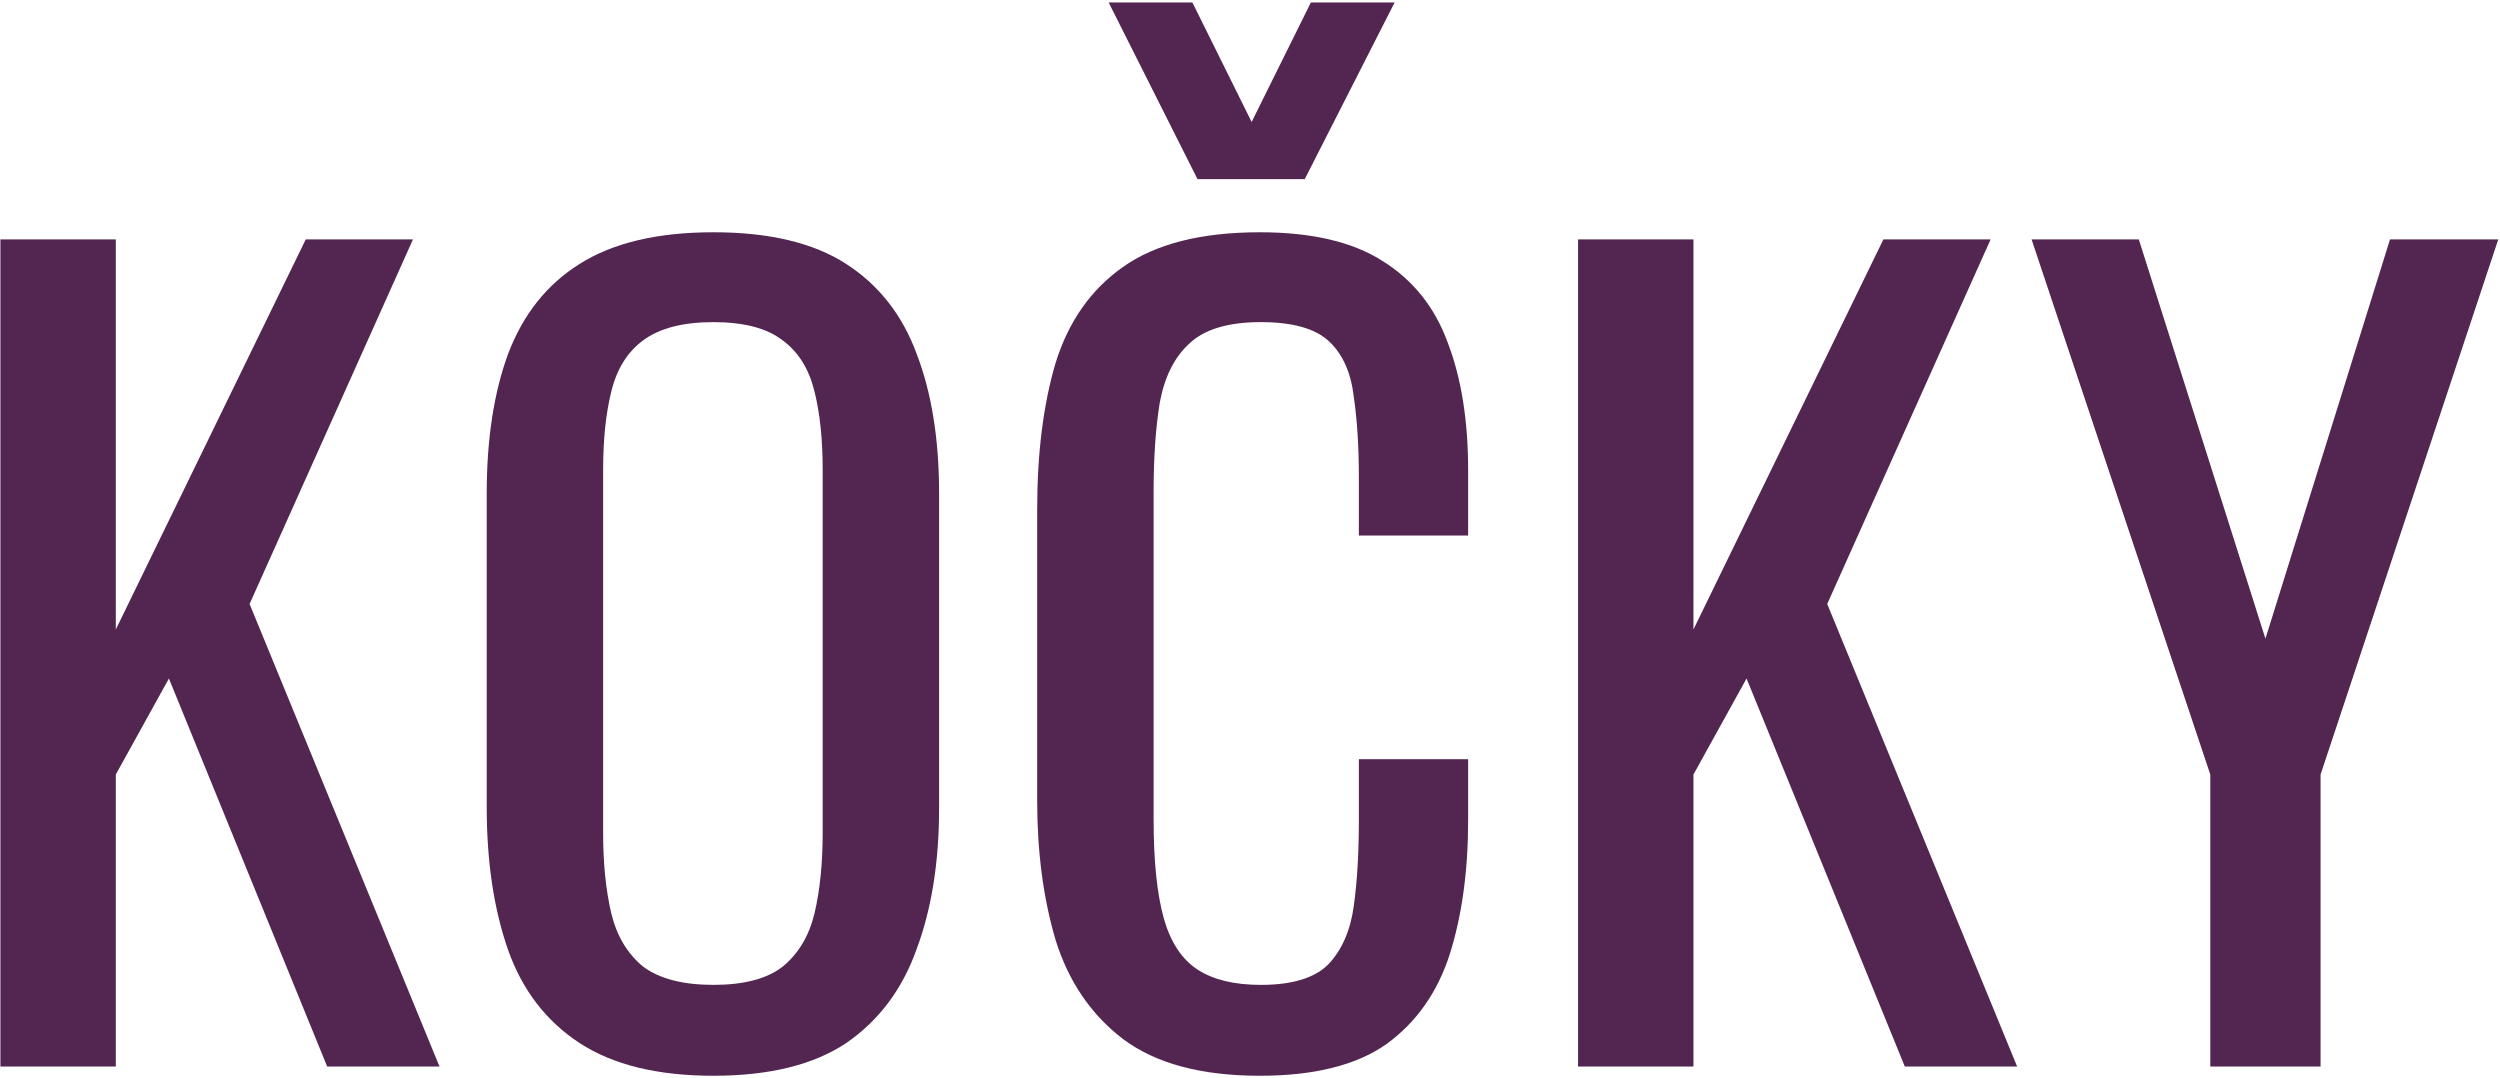
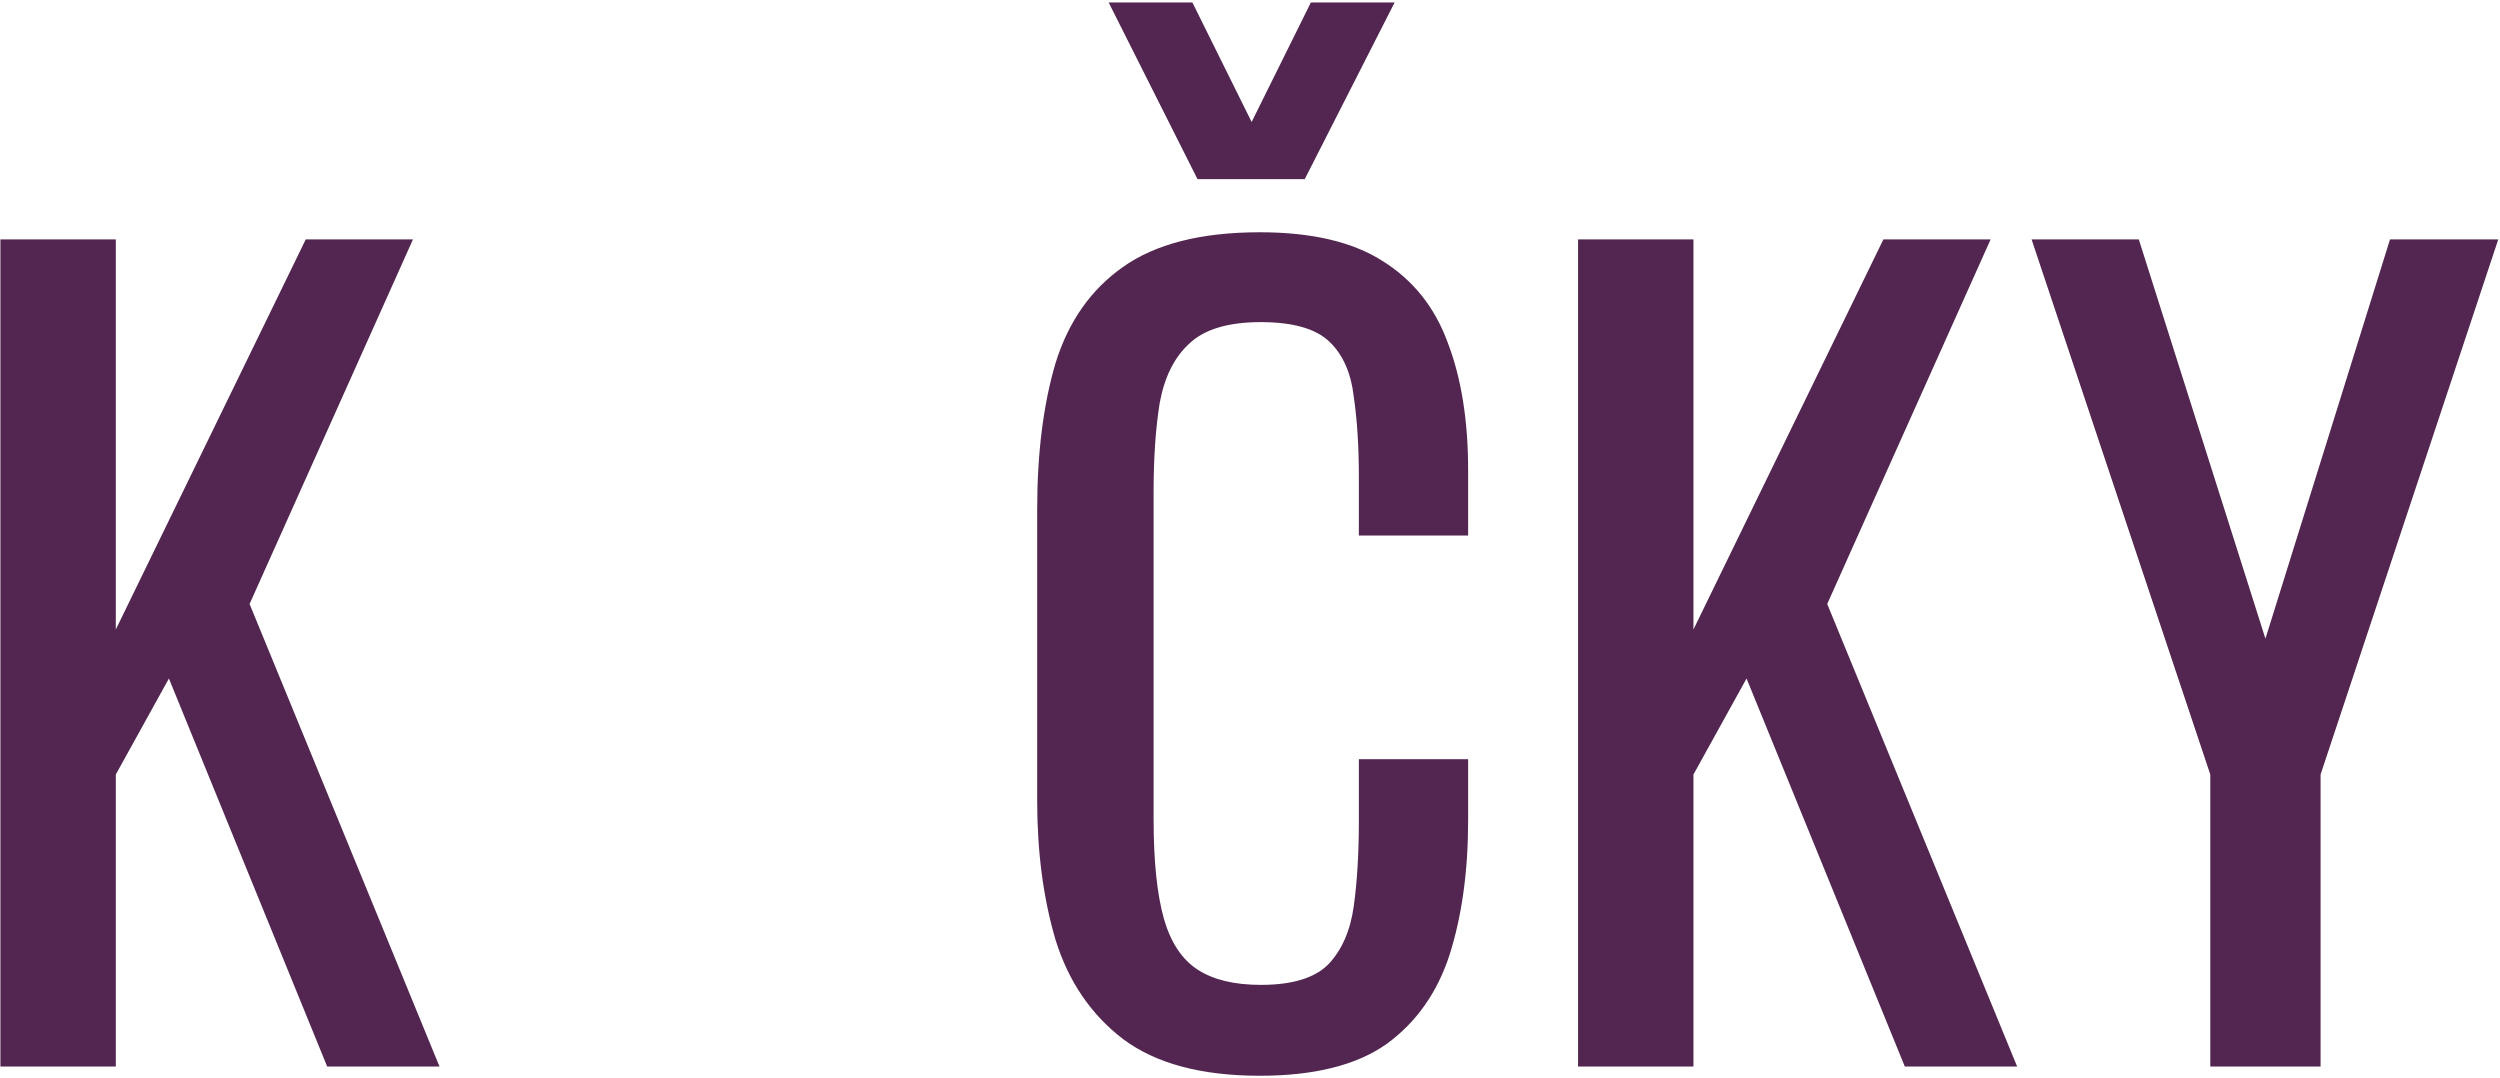
<svg xmlns="http://www.w3.org/2000/svg" width="661" height="285" viewBox="0 0 661 285" fill="none">
  <path d="M584.4 282V204.78L537.15 63.3H565.5L598.98 168.87L631.92 63.3H660.54L613.56 204.78V282H584.4Z" fill="#522650" />
  <path d="M417.238 282V63.3H447.748V166.44L497.968 63.3H526.318L483.118 159.69L533.338 282H503.638L461.788 179.4L447.748 204.78V282H417.238Z" fill="#522650" />
  <path d="M333.093 284.43C317.613 284.43 305.553 281.19 296.913 274.71C288.453 268.23 282.513 259.5 279.093 248.52C275.853 237.54 274.233 225.3 274.233 211.8V134.58C274.233 119.82 275.853 106.95 279.093 95.97C282.513 84.99 288.453 76.53 296.913 70.59C305.553 64.47 317.613 61.41 333.093 61.41C346.773 61.41 357.573 63.93 365.493 68.97C373.593 74.01 379.353 81.21 382.773 90.57C386.373 99.93 388.173 111.18 388.173 124.32V141.6H359.283V126.21C359.283 118.11 358.833 111 357.933 104.88C357.213 98.58 355.053 93.72 351.453 90.3C347.853 86.88 341.823 85.17 333.363 85.17C324.723 85.17 318.423 87.06 314.463 90.84C310.503 94.44 307.893 99.66 306.633 106.5C305.553 113.16 305.013 120.99 305.013 129.99V216.66C305.013 227.64 305.913 236.37 307.713 242.85C309.513 249.15 312.483 253.65 316.623 256.35C320.763 259.05 326.343 260.4 333.363 260.4C341.643 260.4 347.583 258.6 351.183 255C354.783 251.22 357.033 246.09 357.933 239.61C358.833 233.13 359.283 225.57 359.283 216.93V200.73H388.173V216.93C388.173 230.25 386.553 242.04 383.313 252.3C380.073 262.38 374.493 270.3 366.573 276.06C358.653 281.64 347.493 284.43 333.093 284.43ZM316.623 47.37L293.133 0.66H315.273L330.933 32.25L346.593 0.66H368.733L344.973 47.37H316.623Z" fill="#522650" />
-   <path d="M188.627 284.43C173.867 284.43 162.077 281.55 153.257 275.79C144.437 270.03 138.137 261.84 134.357 251.22C130.577 240.42 128.687 227.82 128.687 213.42V130.53C128.687 116.13 130.577 103.8 134.357 93.54C138.317 83.1 144.617 75.18 153.257 69.78C162.077 64.2 173.867 61.41 188.627 61.41C203.387 61.41 215.087 64.2 223.727 69.78C232.367 75.36 238.577 83.28 242.357 93.54C246.317 103.8 248.297 116.13 248.297 130.53V213.69C248.297 227.91 246.317 240.33 242.357 250.95C238.577 261.57 232.367 269.85 223.727 275.79C215.087 281.55 203.387 284.43 188.627 284.43ZM188.627 260.4C196.727 260.4 202.847 258.78 206.987 255.54C211.127 252.12 213.917 247.44 215.357 241.5C216.797 235.38 217.517 228.27 217.517 220.17V124.32C217.517 116.22 216.797 109.29 215.357 103.53C213.917 97.59 211.127 93.09 206.987 90.03C202.847 86.79 196.727 85.17 188.627 85.17C180.527 85.17 174.317 86.79 169.997 90.03C165.857 93.09 163.067 97.59 161.627 103.53C160.187 109.29 159.467 116.22 159.467 124.32V220.17C159.467 228.27 160.187 235.38 161.627 241.5C163.067 247.44 165.857 252.12 169.997 255.54C174.317 258.78 180.527 260.4 188.627 260.4Z" fill="#522650" />
  <path d="M0.109 282V63.3H30.619V166.44L80.839 63.3H109.189L65.989 159.69L116.209 282H86.509L44.659 179.4L30.619 204.78V282H0.109Z" fill="#522650" />
</svg>